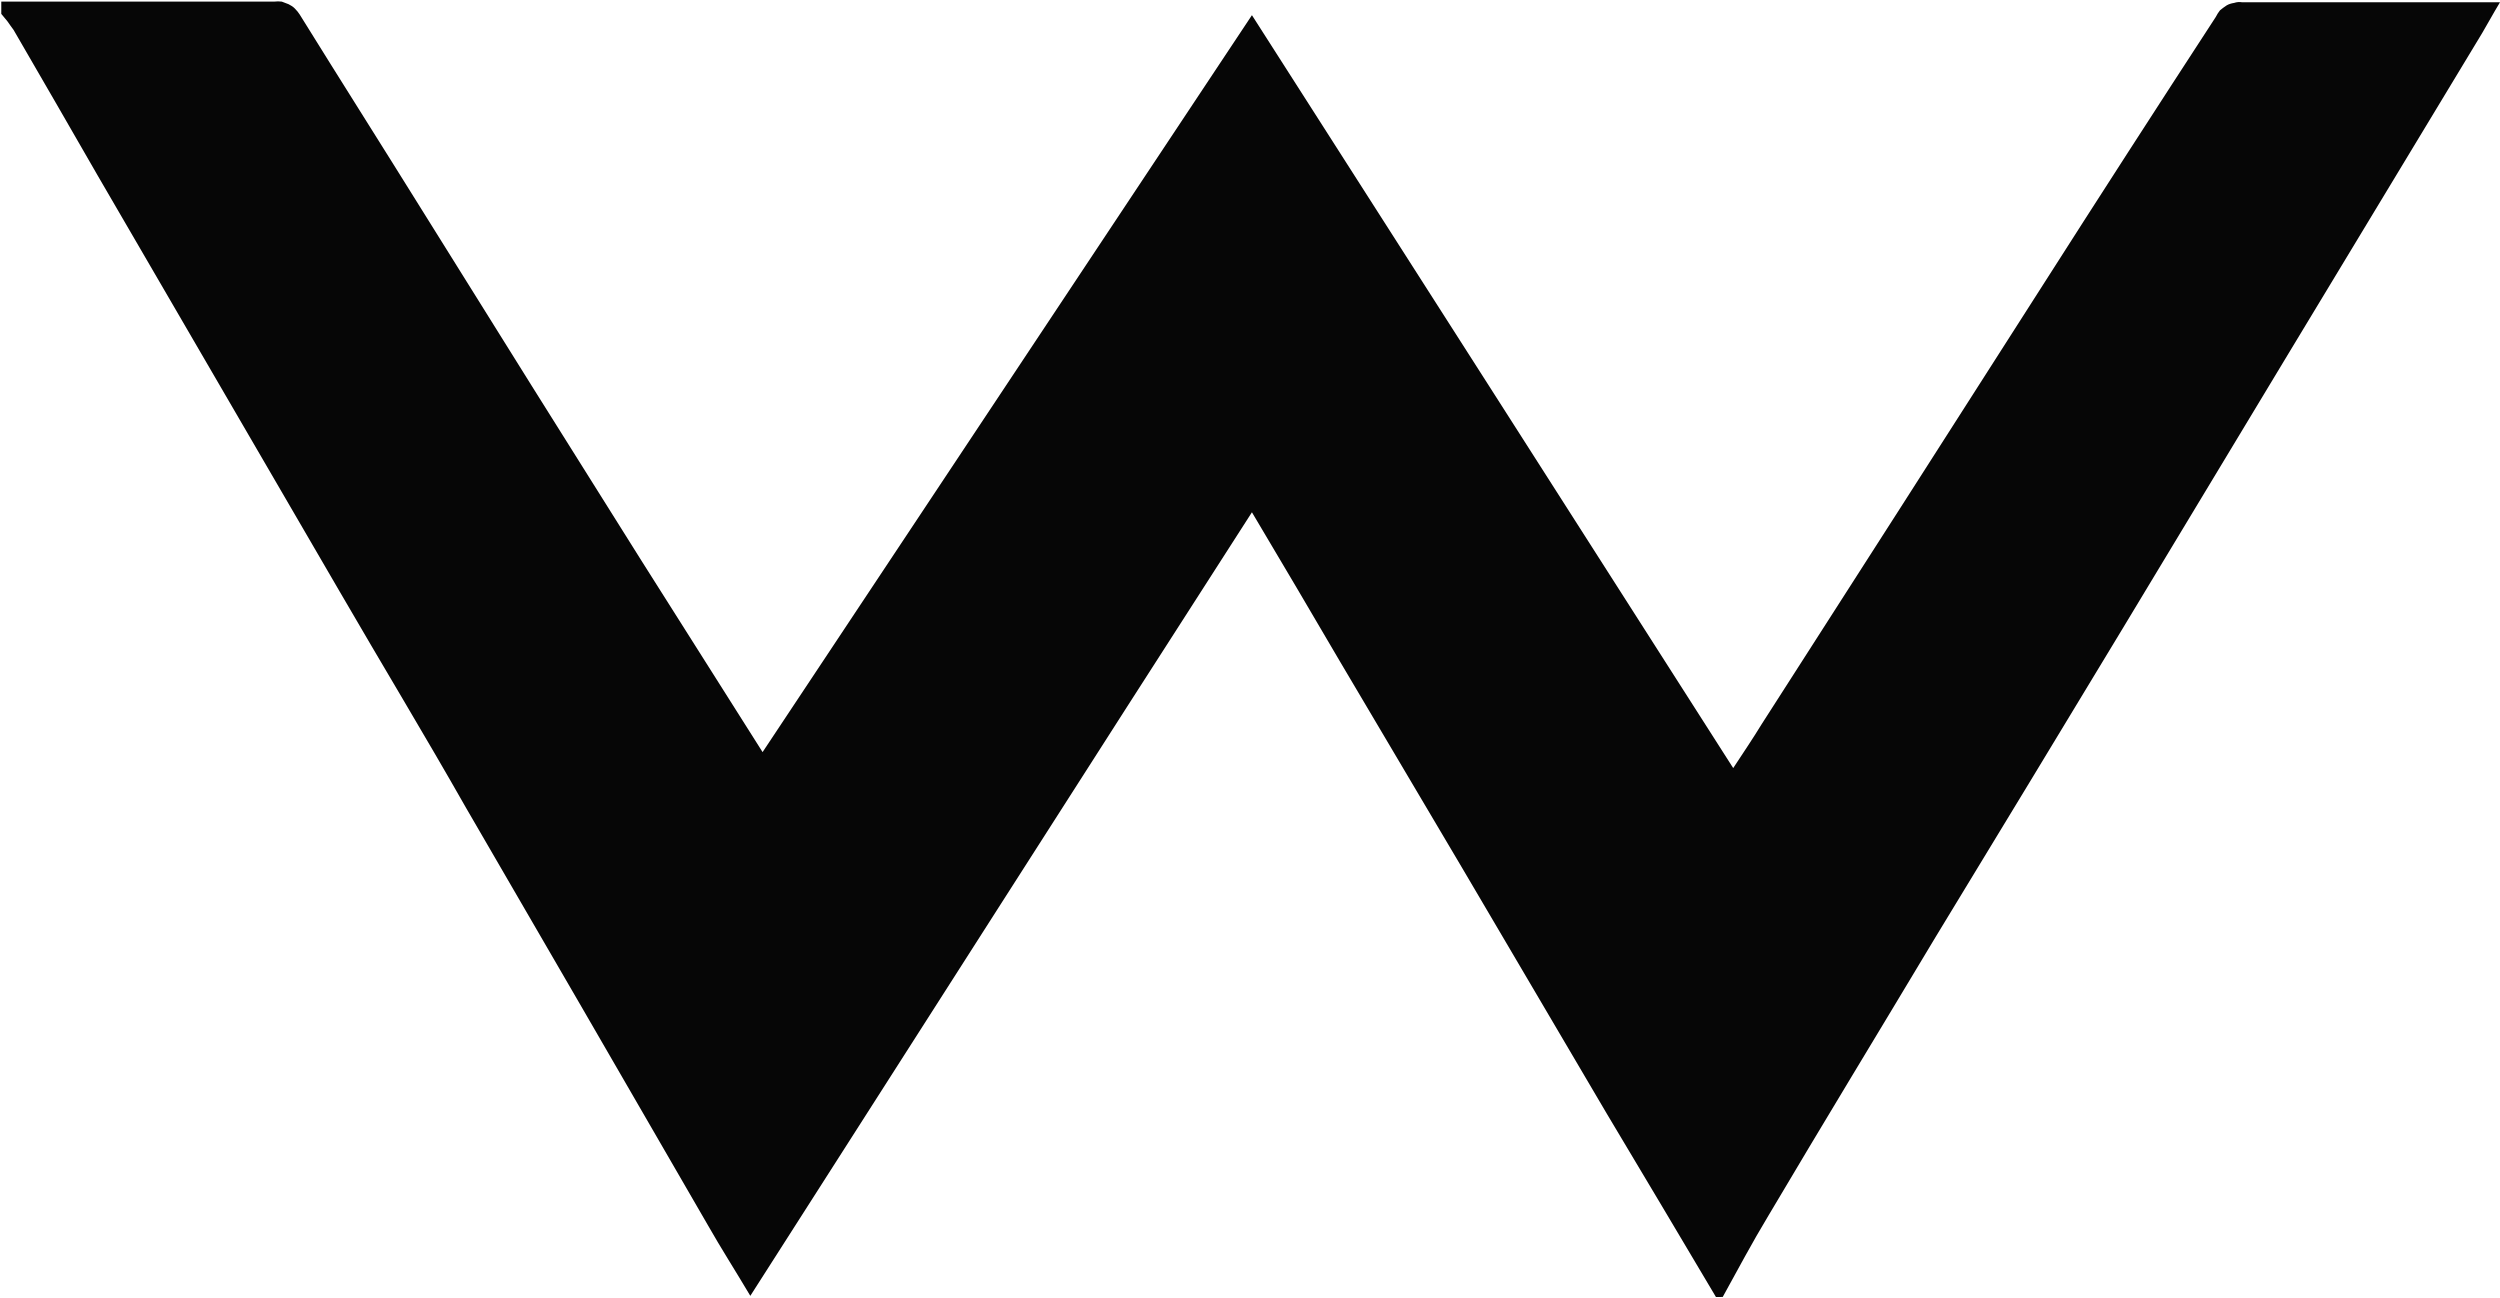
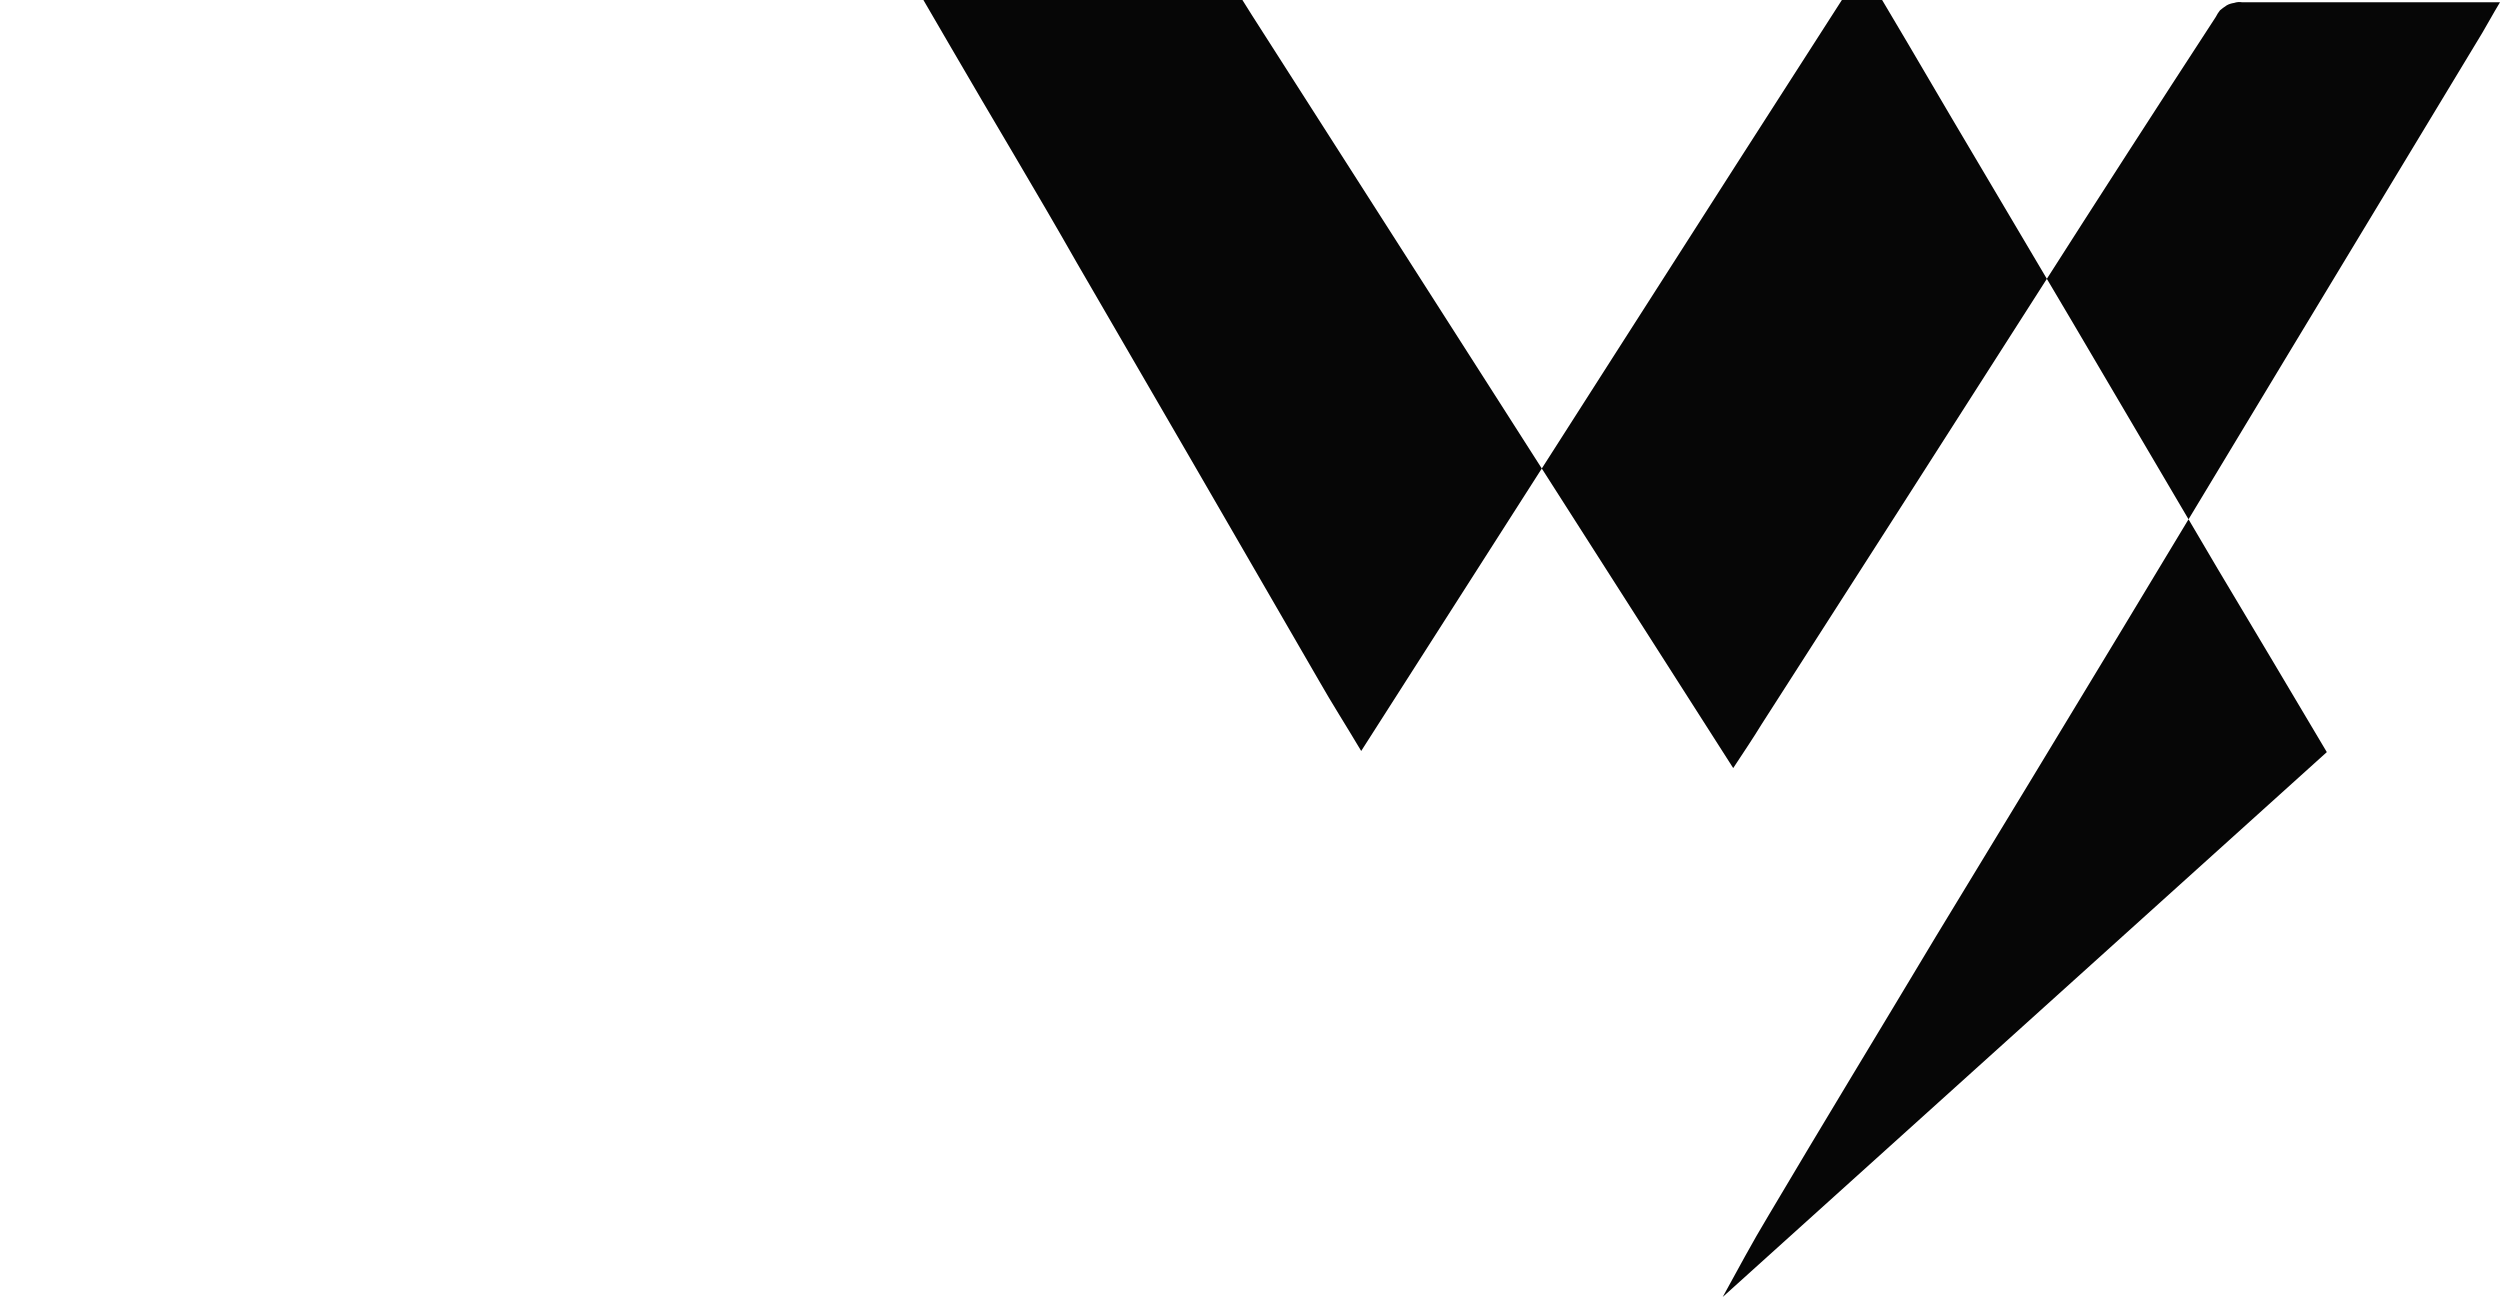
<svg xmlns="http://www.w3.org/2000/svg" version="1.2" viewBox="0 0 1549 804" width="1549" height="804">
  <style>.a{fill:#060606}</style>
-   <path class="a" d="m1067.4 803.6c9.2-16.7 18.3-33.8 28.2-50.2 34.2-57.8 69.2-115.2 103.8-173q57.8-95 115.7-190.8 51.3-85.2 102.7-170.3l120.2-198.9c3.4-5.7 6.4-11.4 11-19h-36.5q-61.6 0-123.3 0-2.6-0.4-4.9 0.4-2.7 0.4-4.6 1.5-2.3 1.5-4.2 3.1-1.5 1.9-2.6 4.1-54.8 84.1-108.4 168.1-86.4 135.3-173.1 270.3c-5.3 8.7-11 17.1-17.5 27-98.9-154.7-197.4-309.1-298.2-466.5l-303.2 456.6-75.3-119q-67.7-107.6-134.7-215.2c-25.5-41-51.3-81.7-76.8-122.8q-1.2-1.9-3.1-3.8-1.5-1.5-3.8-2.6-1.9-0.8-4.2-1.6-2.2-0.3-4.9 0-84.4 0-168.9 0v7.6q1.1 1.2 1.9 2.3 1.1 1.2 1.9 2.3 1.1 1.5 1.9 2.7 0.8 1.1 1.9 2.6c17.5 30.1 35 60.5 52.5 90.9l78.7 135.3 70.8 121.7c26.2 45.2 52.9 89.3 78.4 134.2q35.7 61.6 71.5 123.2 39.2 67.7 78.3 135.3c8 14.1 16.8 27.8 26.3 43.8 104.2-162.8 206.9-324 310.8-485.5 19 31.9 36.9 62.3 54.7 92.7l75.4 127.4q44.8 76 89.7 152.4 33.9 56.7 67.7 113.7z" />
+   <path class="a" d="m1067.4 803.6c9.2-16.7 18.3-33.8 28.2-50.2 34.2-57.8 69.2-115.2 103.8-173q57.8-95 115.7-190.8 51.3-85.2 102.7-170.3l120.2-198.9c3.4-5.7 6.4-11.4 11-19h-36.5q-61.6 0-123.3 0-2.6-0.4-4.9 0.4-2.7 0.4-4.6 1.5-2.3 1.5-4.2 3.1-1.5 1.9-2.6 4.1-54.8 84.1-108.4 168.1-86.4 135.3-173.1 270.3c-5.3 8.7-11 17.1-17.5 27-98.9-154.7-197.4-309.1-298.2-466.5q-67.7-107.6-134.7-215.2c-25.5-41-51.3-81.7-76.8-122.8q-1.2-1.9-3.1-3.8-1.5-1.5-3.8-2.6-1.9-0.8-4.2-1.6-2.2-0.3-4.9 0-84.4 0-168.9 0v7.6q1.1 1.2 1.9 2.3 1.1 1.2 1.9 2.3 1.1 1.5 1.9 2.7 0.8 1.1 1.9 2.6c17.5 30.1 35 60.5 52.5 90.9l78.7 135.3 70.8 121.7c26.2 45.2 52.9 89.3 78.4 134.2q35.7 61.6 71.5 123.2 39.2 67.7 78.3 135.3c8 14.1 16.8 27.8 26.3 43.8 104.2-162.8 206.9-324 310.8-485.5 19 31.9 36.9 62.3 54.7 92.7l75.4 127.4q44.8 76 89.7 152.4 33.9 56.7 67.7 113.7z" />
</svg>